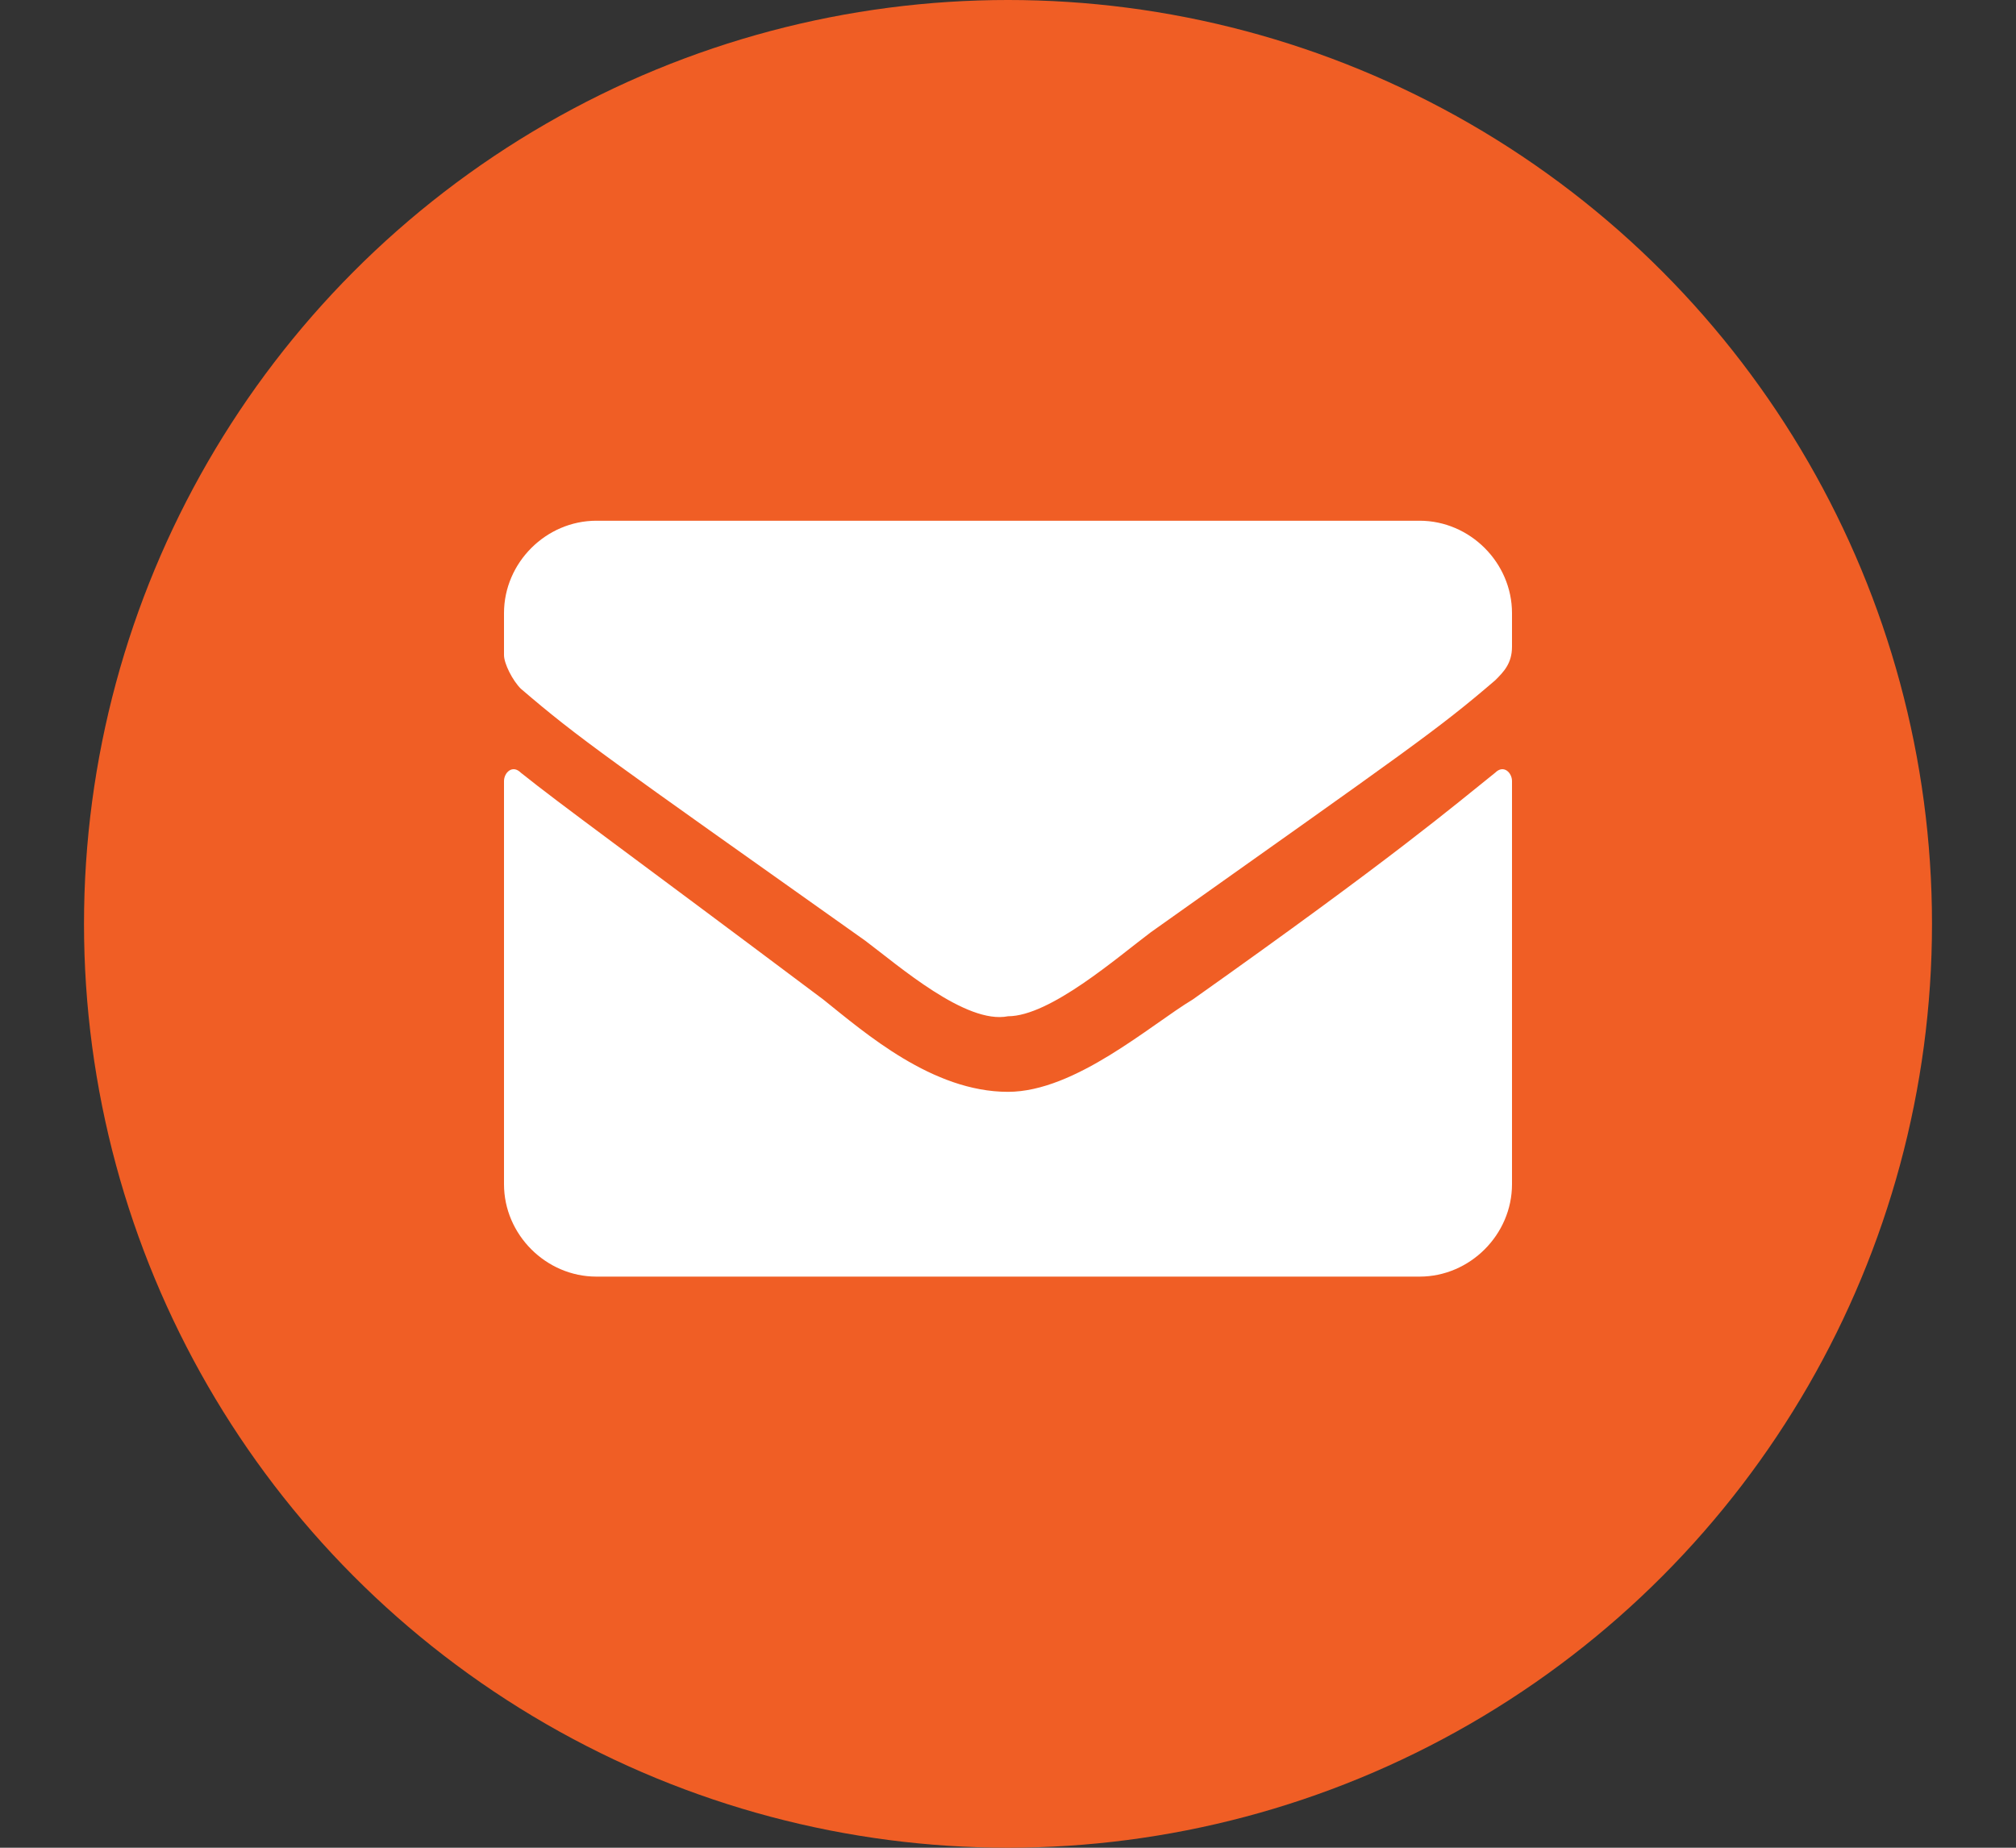
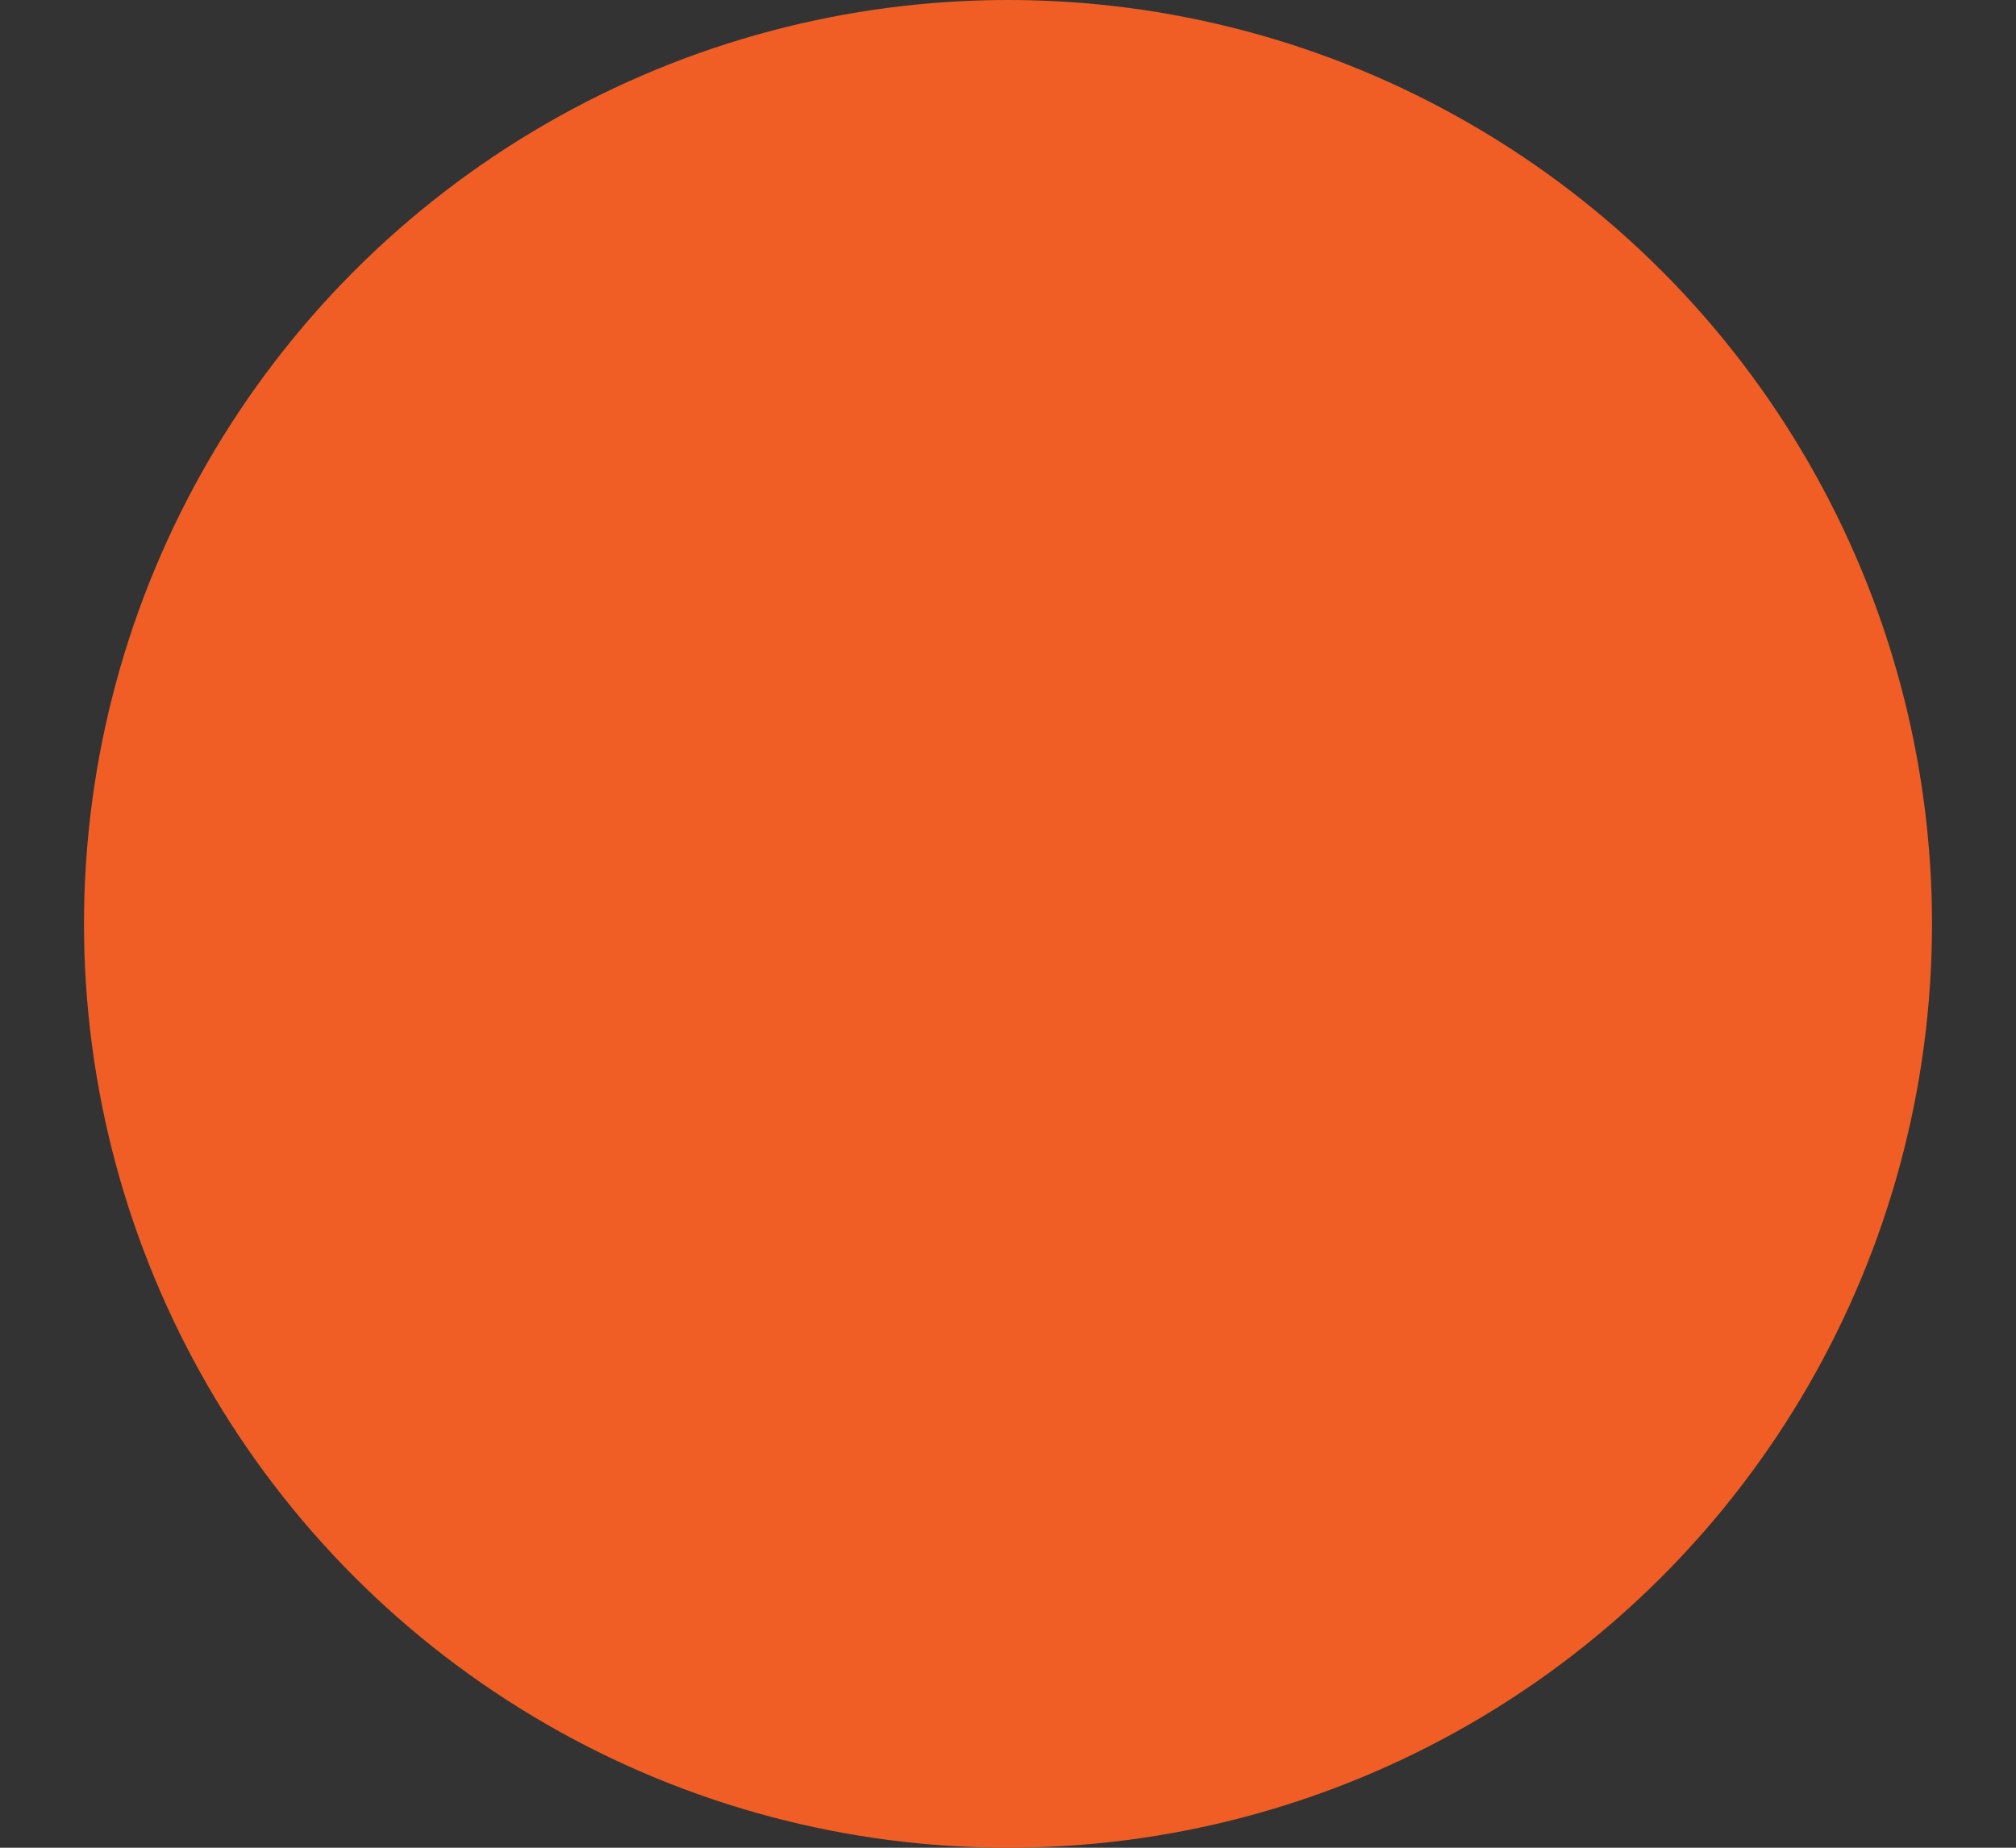
<svg xmlns="http://www.w3.org/2000/svg" enable-background="new 0 0 24 22" viewBox="0 0 24 22">
  <rect x="0" y="0" width="24" height="22" fill="#333333" stroke="none" />
  <circle clip-rule="evenodd" cx="12" cy="11" fill="#f05e25" fill-rule="evenodd" r="11" />
-   <path d="m10.3 11.2c-3.1-2.2-3.4-2.4-4.1-3-.1-.1-.2-.3-.2-.4v-.5c0-.6.5-1.1 1.1-1.1h9.8c.6 0 1.1.5 1.1 1.1v.4c0 .2-.1.3-.2.4-.7.6-1 .8-4.1 3-.4.3-1.2 1-1.7 1-.5.1-1.3-.6-1.7-.9zm7.7-1.9v4.8c0 .6-.5 1.1-1.1 1.1h-9.8c-.6 0-1.1-.5-1.1-1.1v-4.8c0-.1.1-.2.2-.1.5.4 1.2.9 3.6 2.7.5.4 1.3 1.1 2.2 1.1.8 0 1.7-.8 2.2-1.1 2.4-1.7 3.1-2.3 3.6-2.7.1-.1.2 0 .2.1z" fill="#fff" />
</svg>